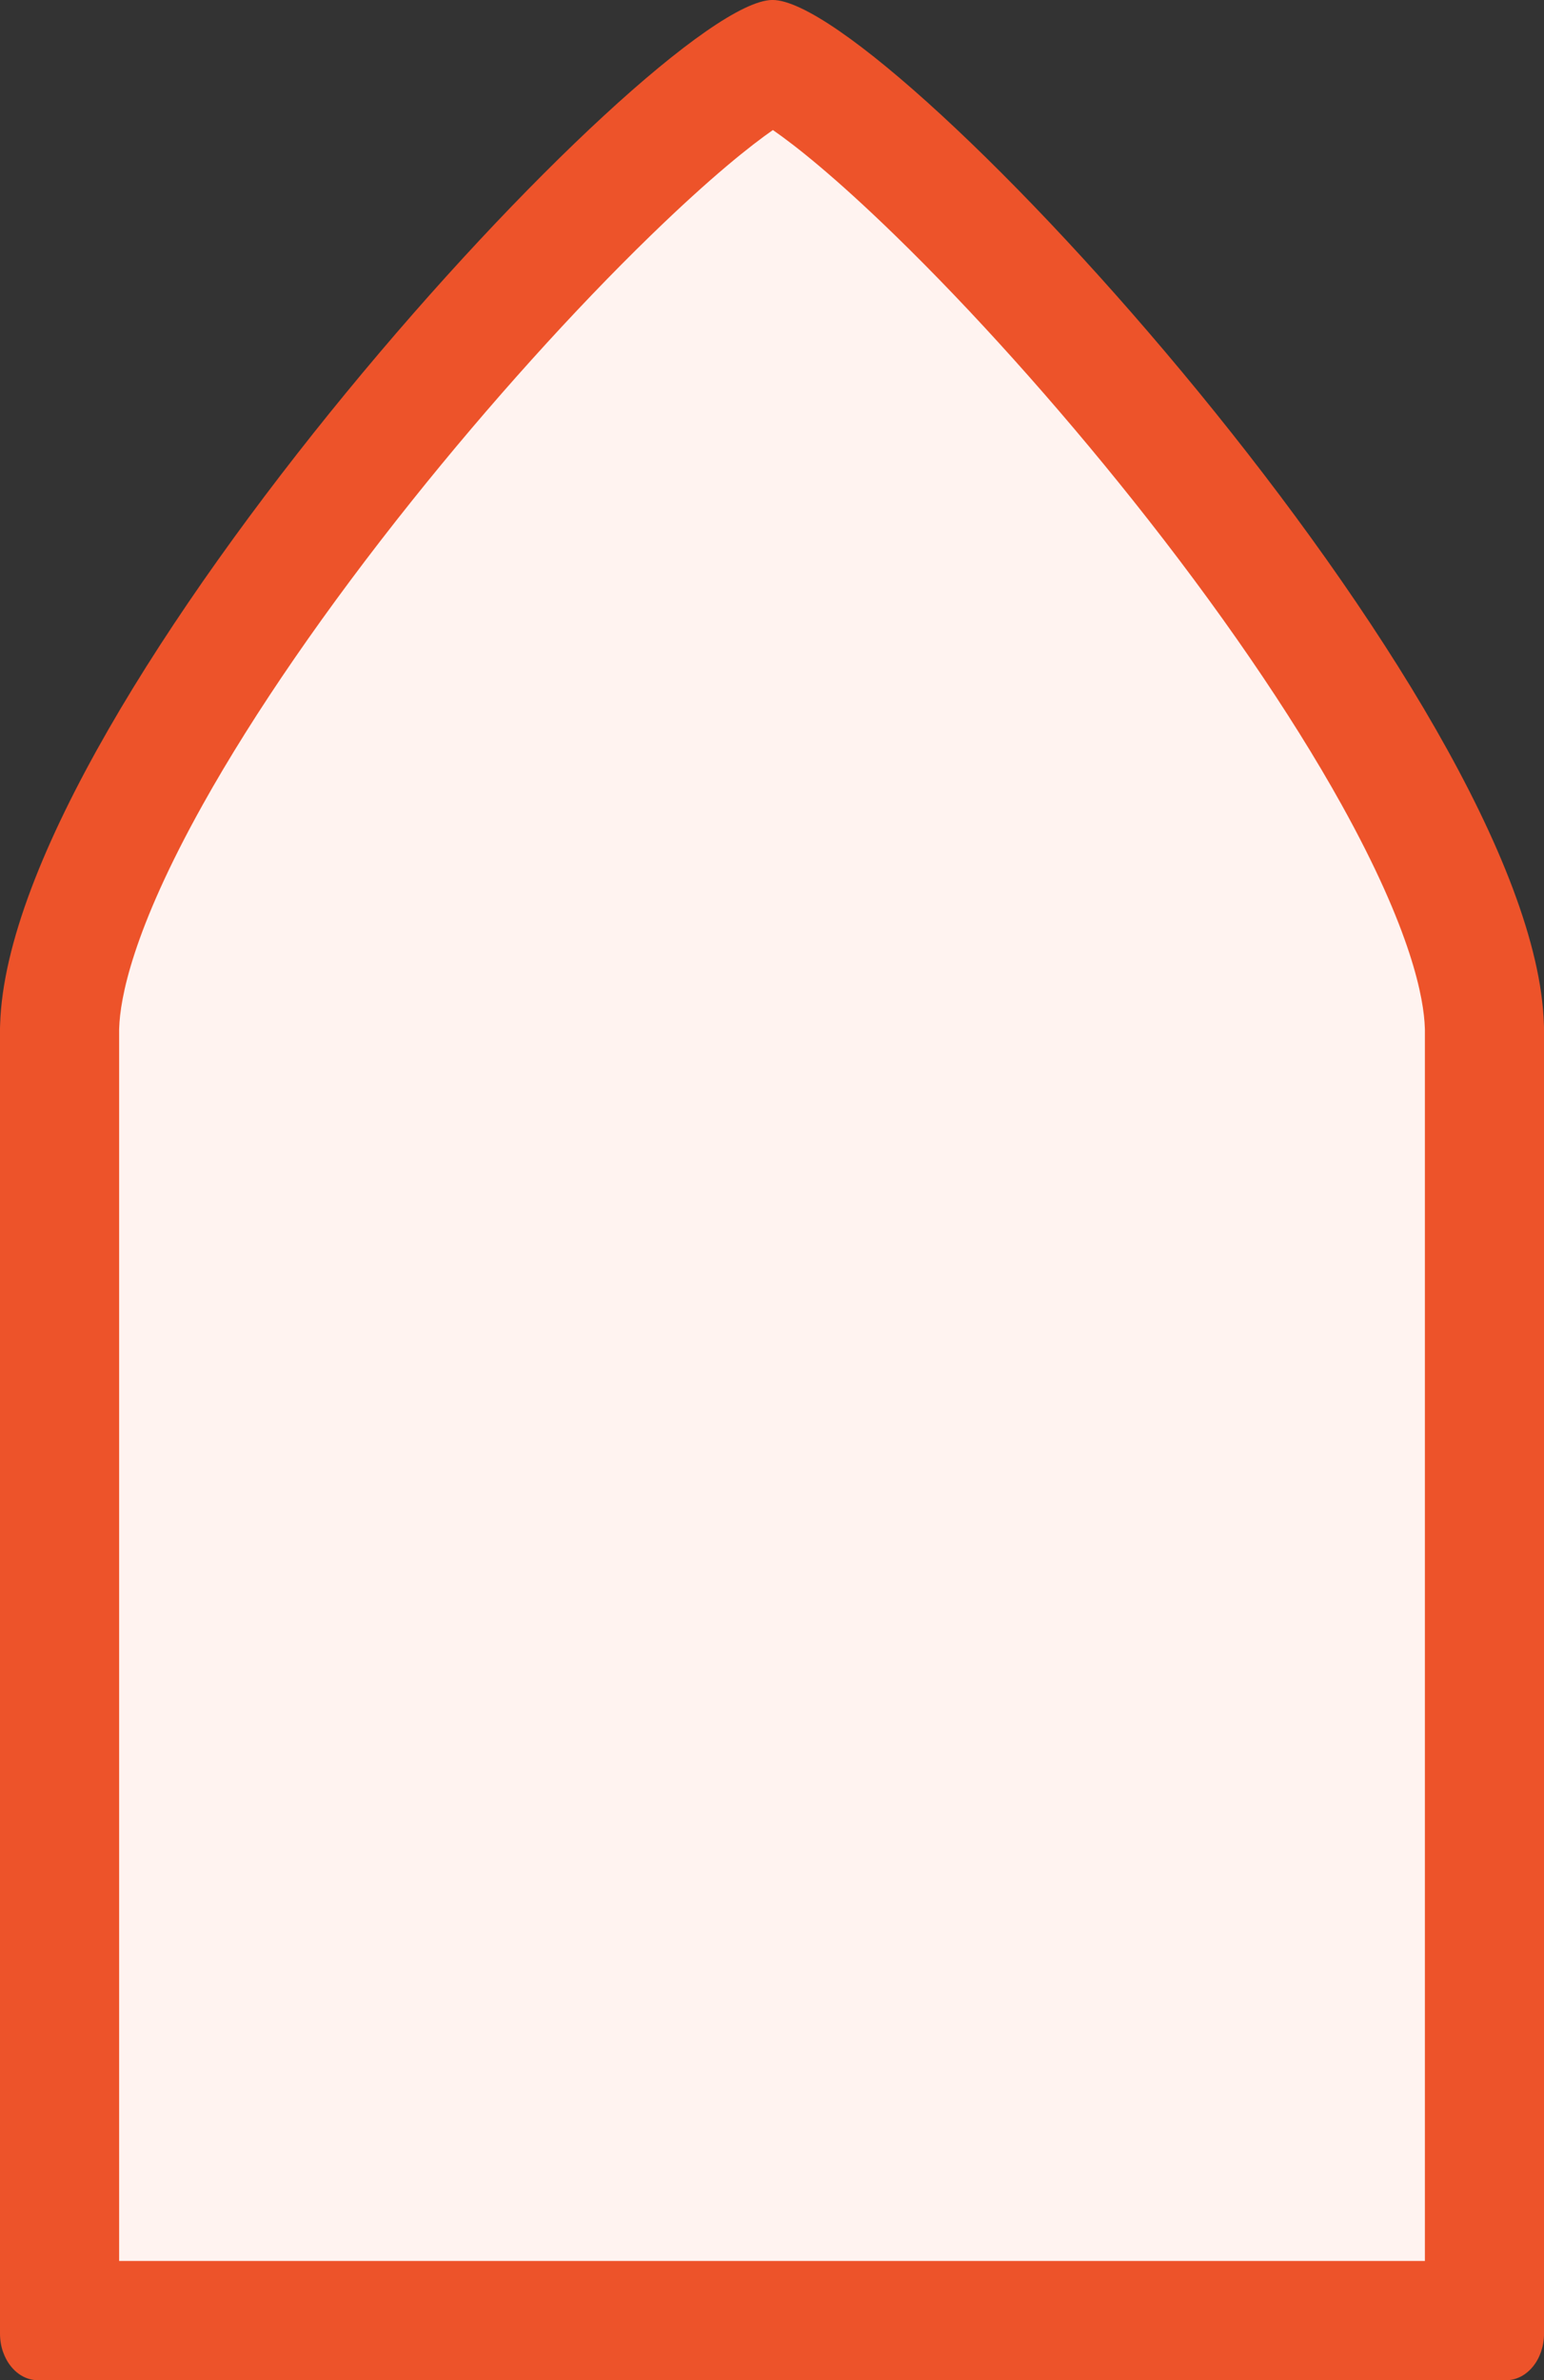
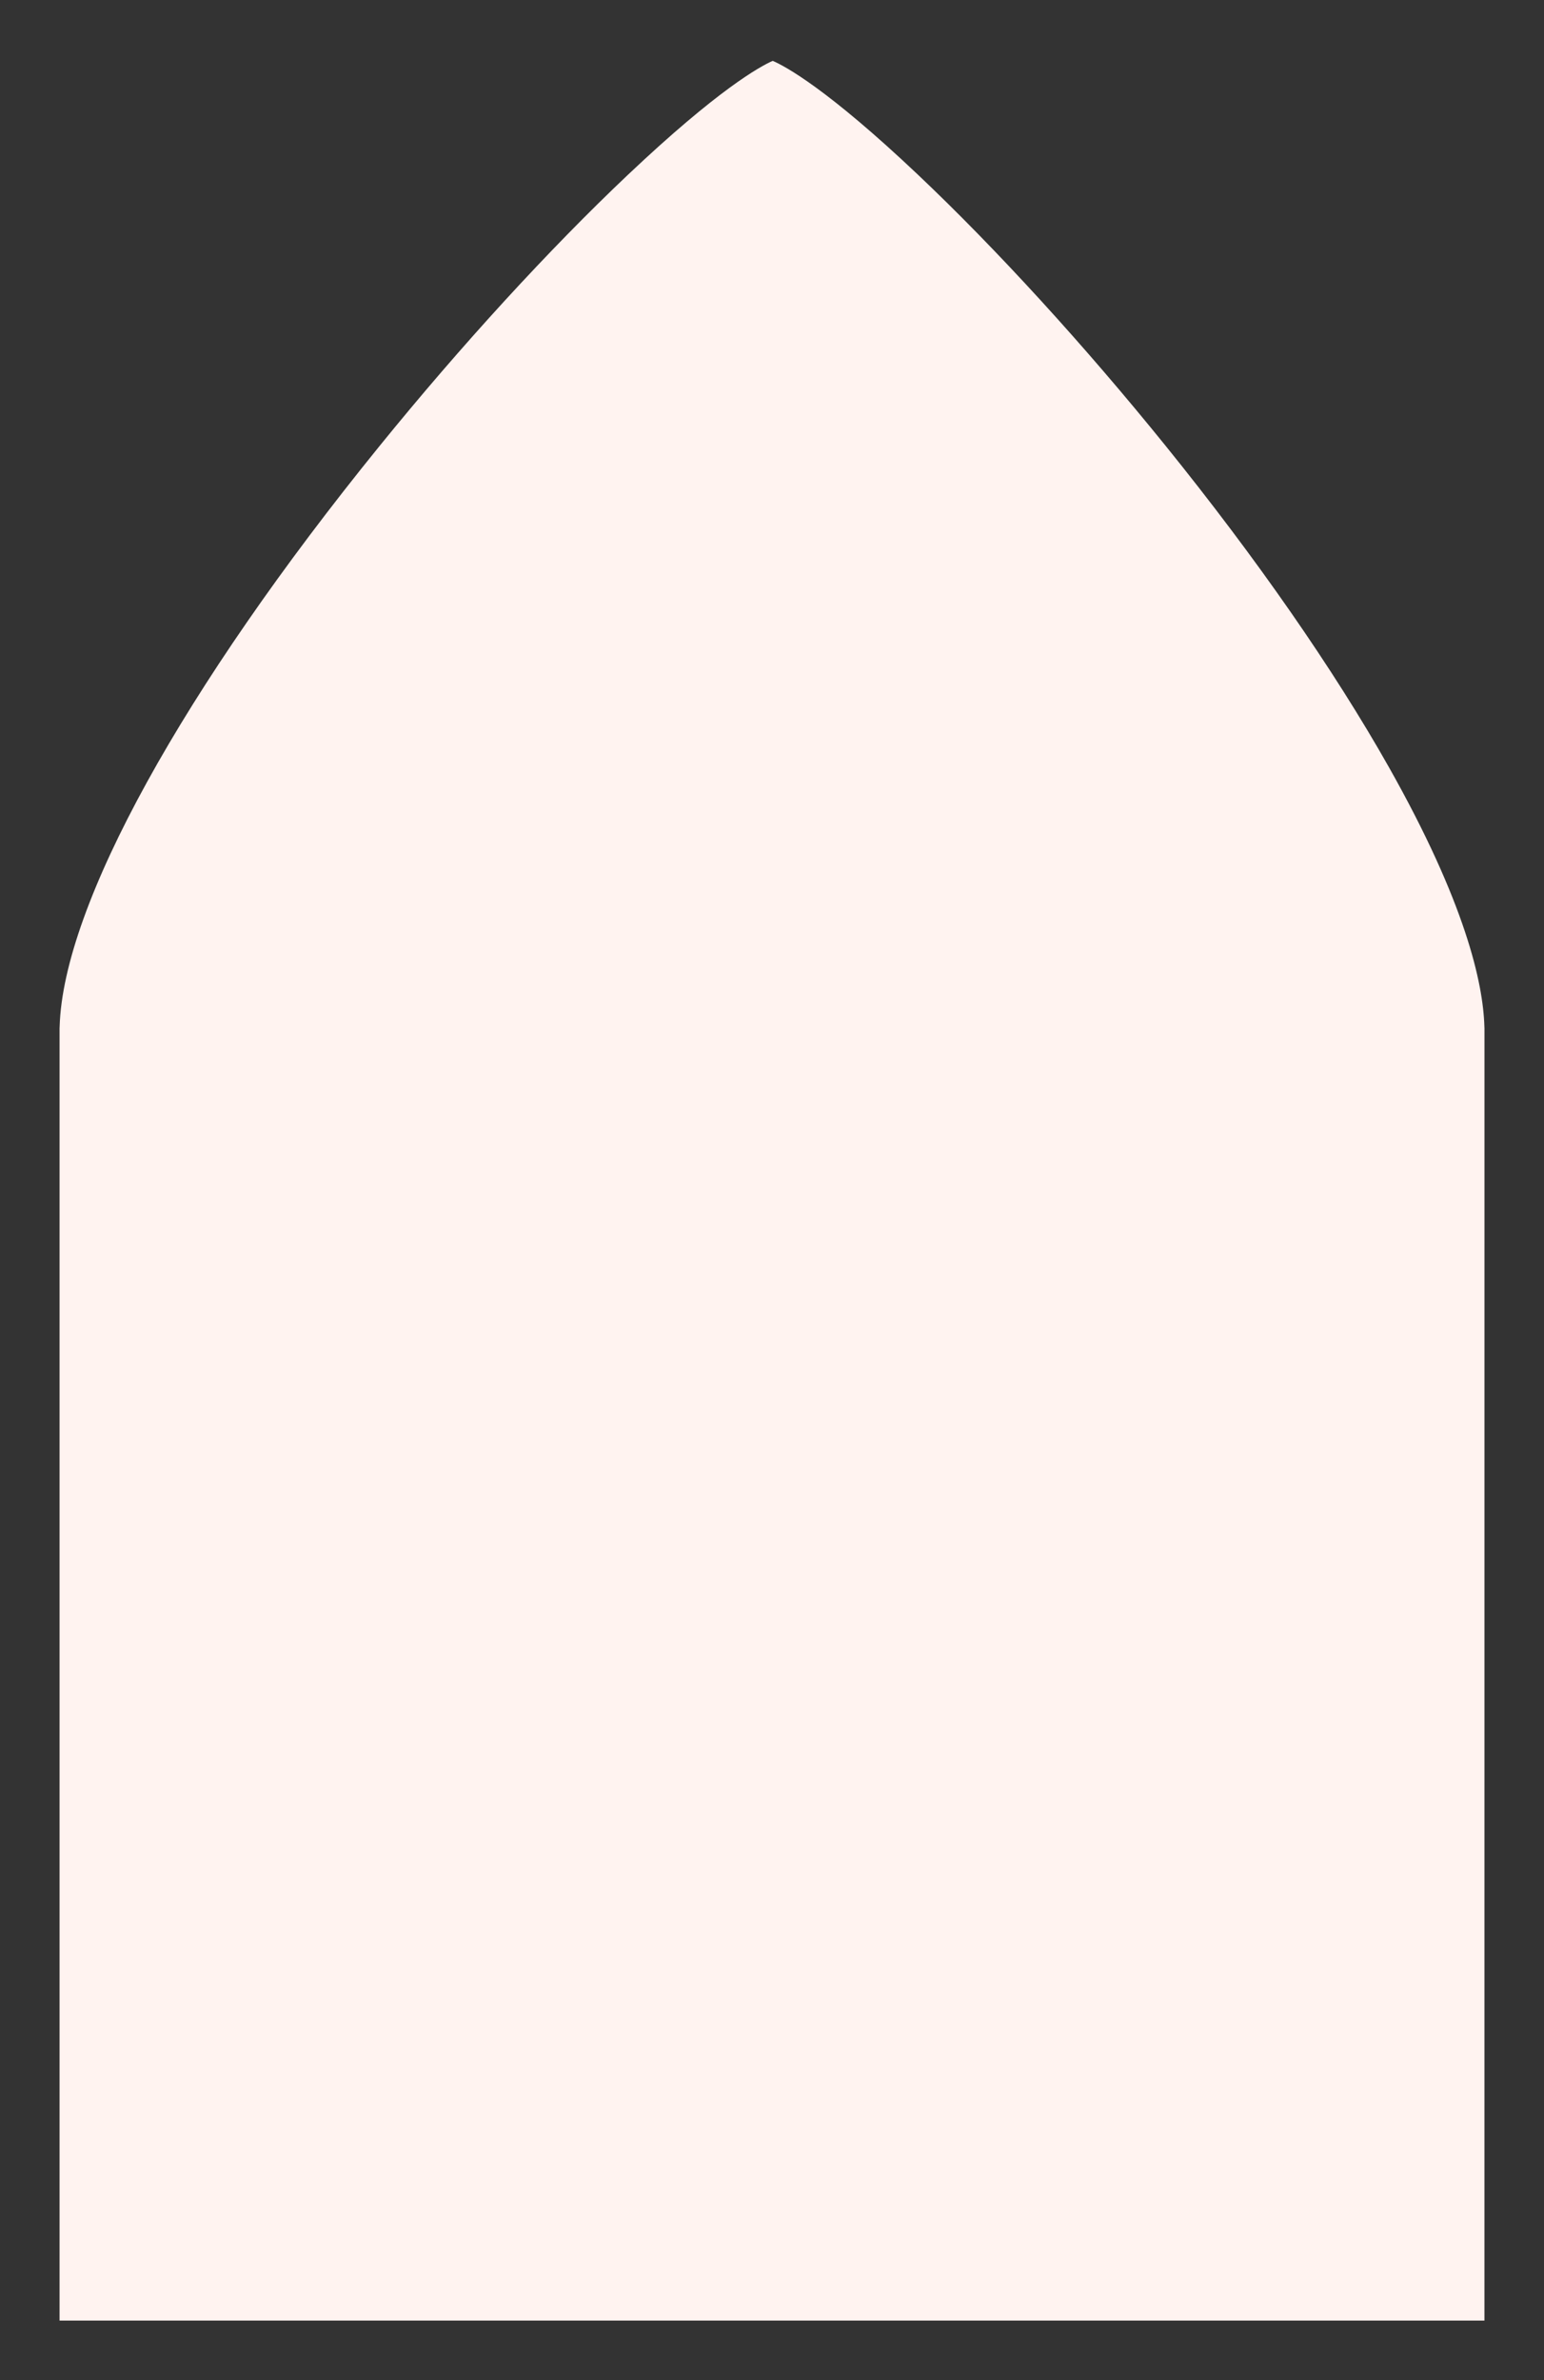
<svg xmlns="http://www.w3.org/2000/svg" width="51.844" height="79.868" viewBox="0 0 51.844 79.868">
  <rect x="0" y="0" width="51.844" height="79.868" fill="#333333" stroke="none" />
  <g id="Stichbogenfenster" transform="translate(-182 -629.878)">
    <g id="Union_4" data-name="Union 4" transform="translate(182 628.144)" fill="#fff3f0">
      <path d="M 49.844 79.601 L 2 79.601 L 2 36.35 L 2 36.231 L 2.002 36.2 L 2.003 36.172 C 2.123 32.117 6.139 24.837 12.744 16.7 C 15.475 13.335 18.435 10.105 21.078 7.605 C 24.117 4.731 25.52 3.964 25.946 3.776 C 26.372 3.96 27.778 4.716 30.816 7.59 C 33.45 10.081 36.404 13.313 39.135 16.689 C 42.187 20.463 44.778 24.189 46.63 27.466 C 49.206 32.027 49.799 34.718 49.842 36.172 L 49.843 36.203 L 49.845 36.234 L 49.844 79.601 Z" stroke="none" />
-       <path d="M 47.845 77.601 L 47.845 36.294 L 47.843 36.232 C 47.814 35.257 47.411 32.985 45.043 28.727 C 43.333 25.651 40.911 22.121 38.04 18.52 C 35.465 15.29 32.63 12.133 30.057 9.633 C 28.012 7.646 26.698 6.614 25.952 6.097 C 25.205 6.618 23.892 7.653 21.848 9.637 C 19.265 12.145 16.422 15.3 13.844 18.522 C 10.96 22.125 8.529 25.653 6.813 28.725 C 4.435 32.982 4.031 35.255 4.002 36.232 L 4 36.293 L 4 36.35 L 4 77.601 L 47.845 77.601 M 50.574 81.601 L 1.271 81.601 C 0.569 81.601 7.890537744970061e-06 80.901 7.890537744970061e-06 80.037 L 7.890537744970061e-06 36.35 L 7.890537744970061e-06 36.231 C 7.890537744970061e-06 36.191 0.001 36.152 0.004 36.113 C 0.324 25.354 22.018 1.806 25.922 1.733 C 25.928 1.733 25.934 1.733 25.94 1.733 C 29.891 1.733 51.521 25.368 51.841 36.113 C 51.843 36.152 51.845 36.191 51.845 36.231 L 51.845 80.037 C 51.845 80.901 51.276 81.601 50.574 81.601 Z" stroke="none" fill="#ed532a" />
    </g>
-     <path id="Path_1017" data-name="Path 1017" d="M0,0" transform="translate(183.404 685.363) rotate(90)" fill="none" stroke="#ed532a" stroke-width="2" />
  </g>
</svg>